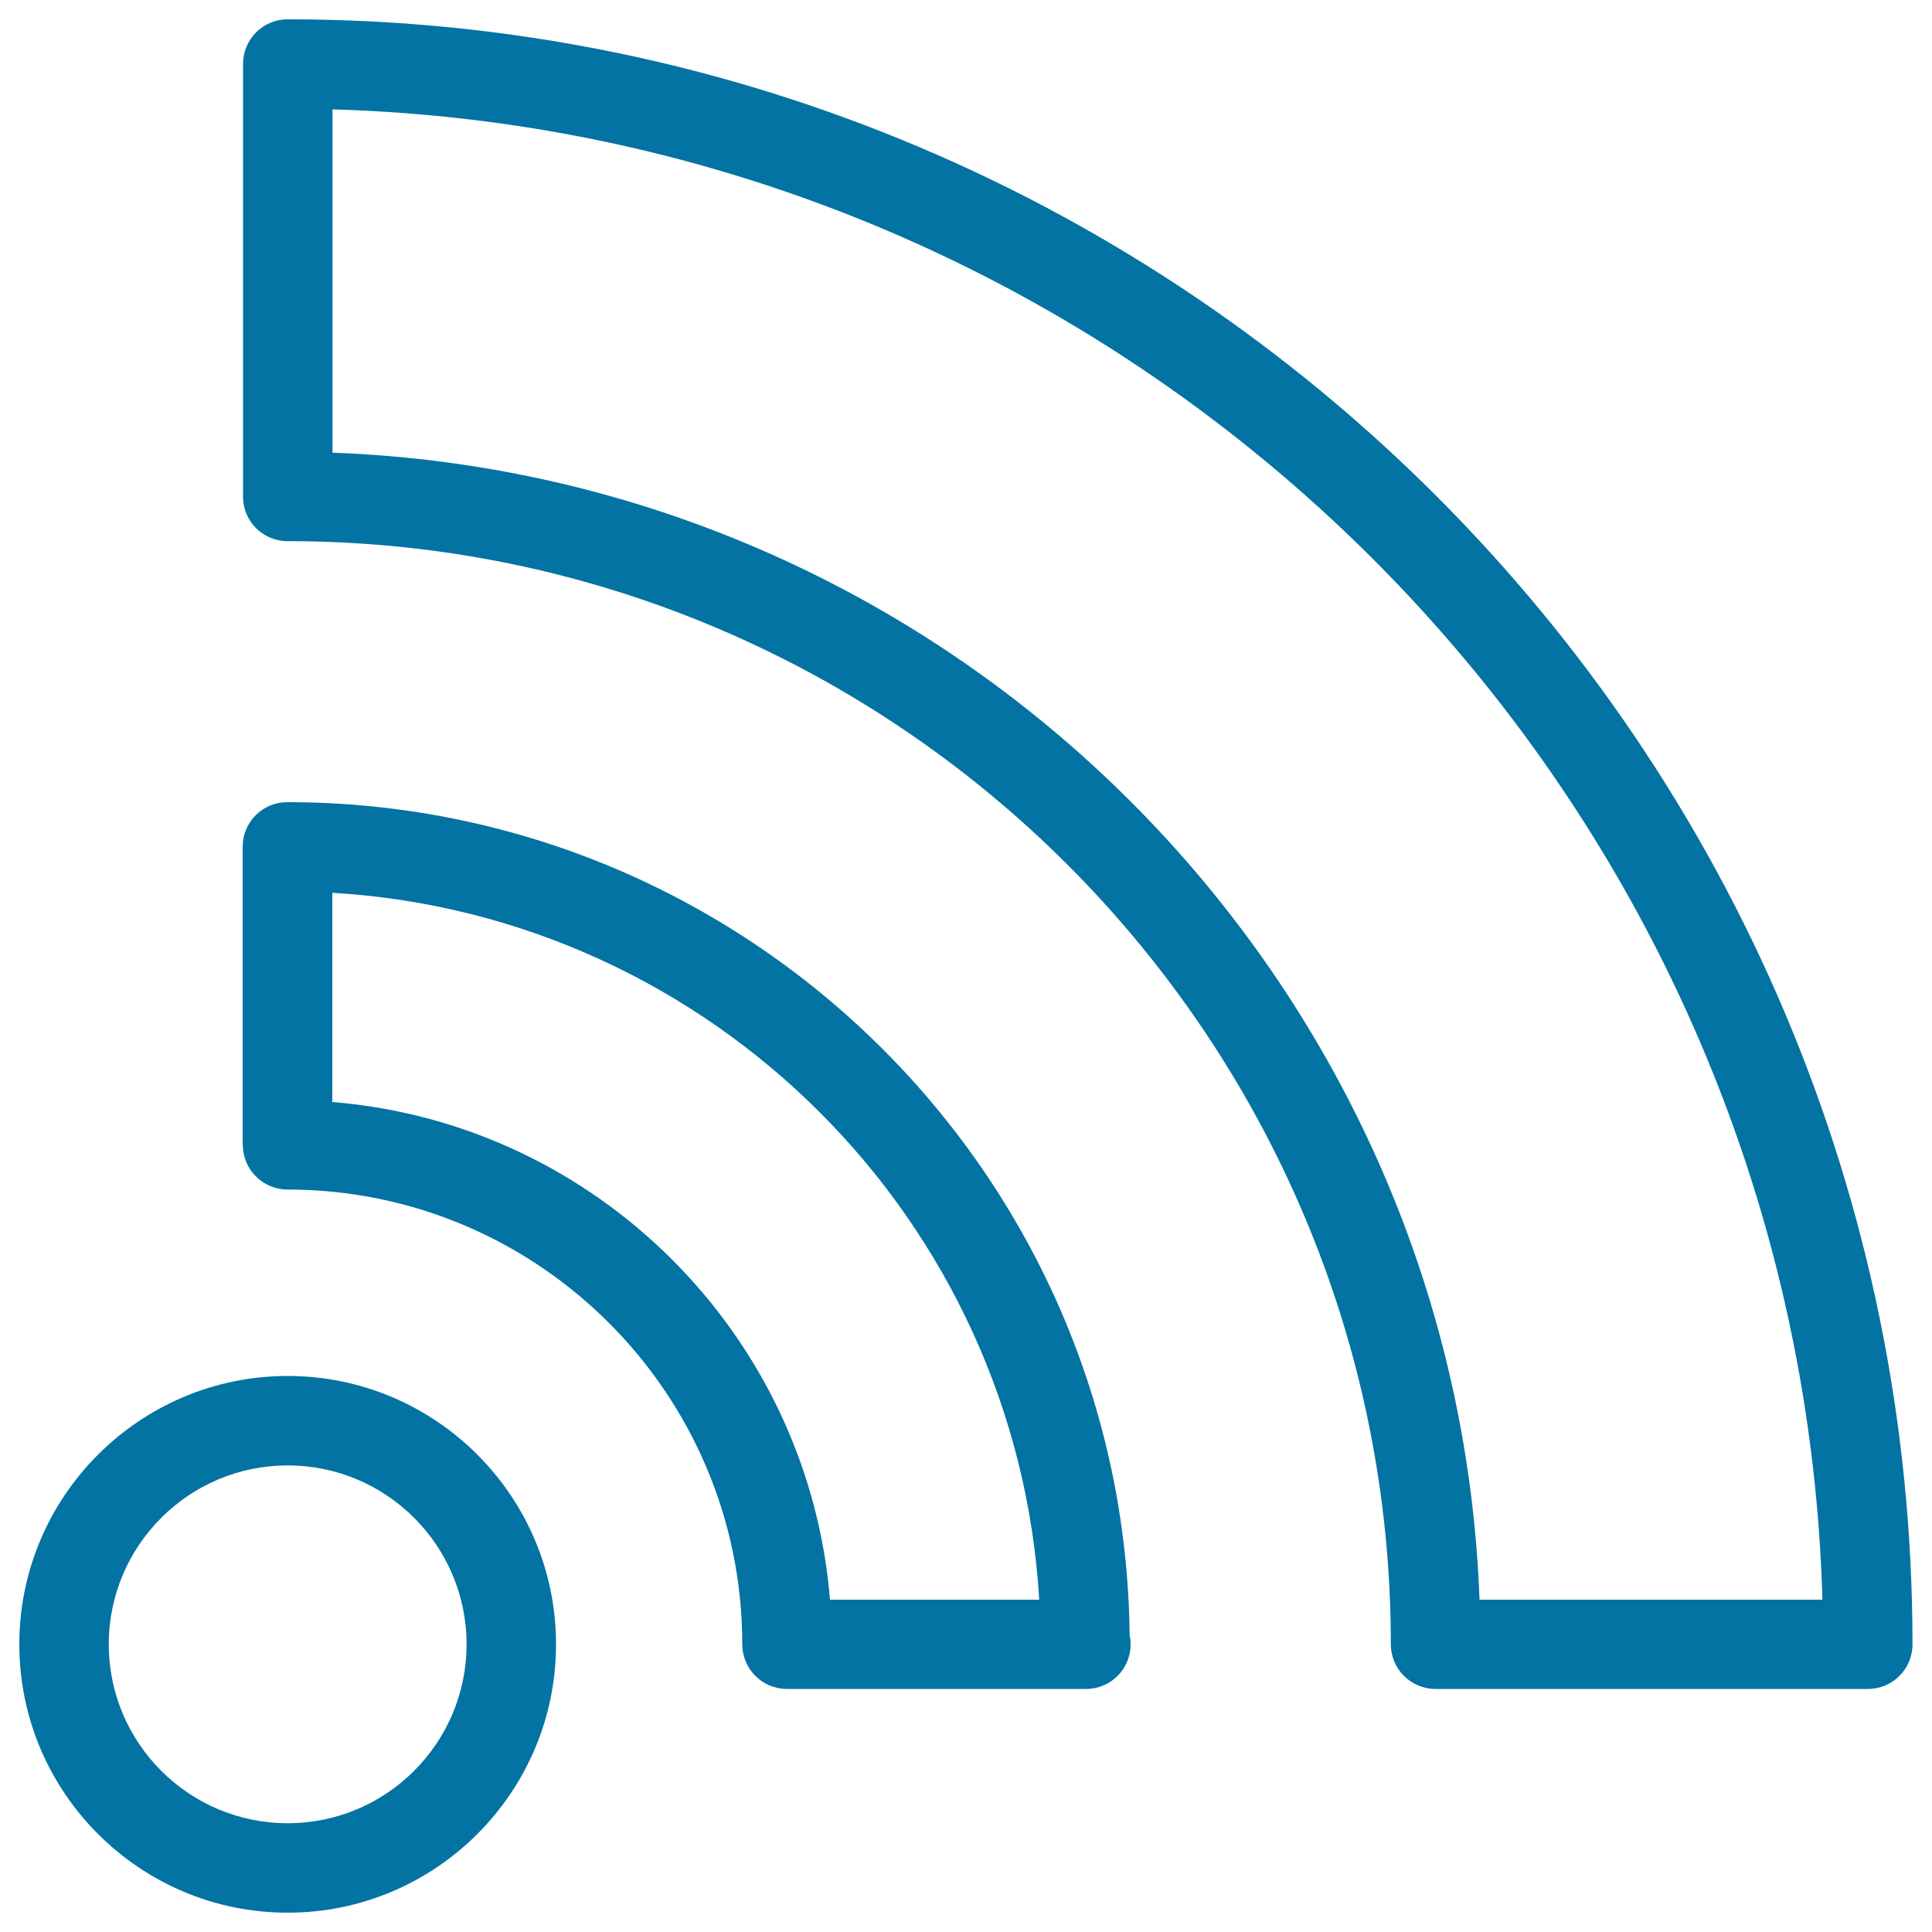
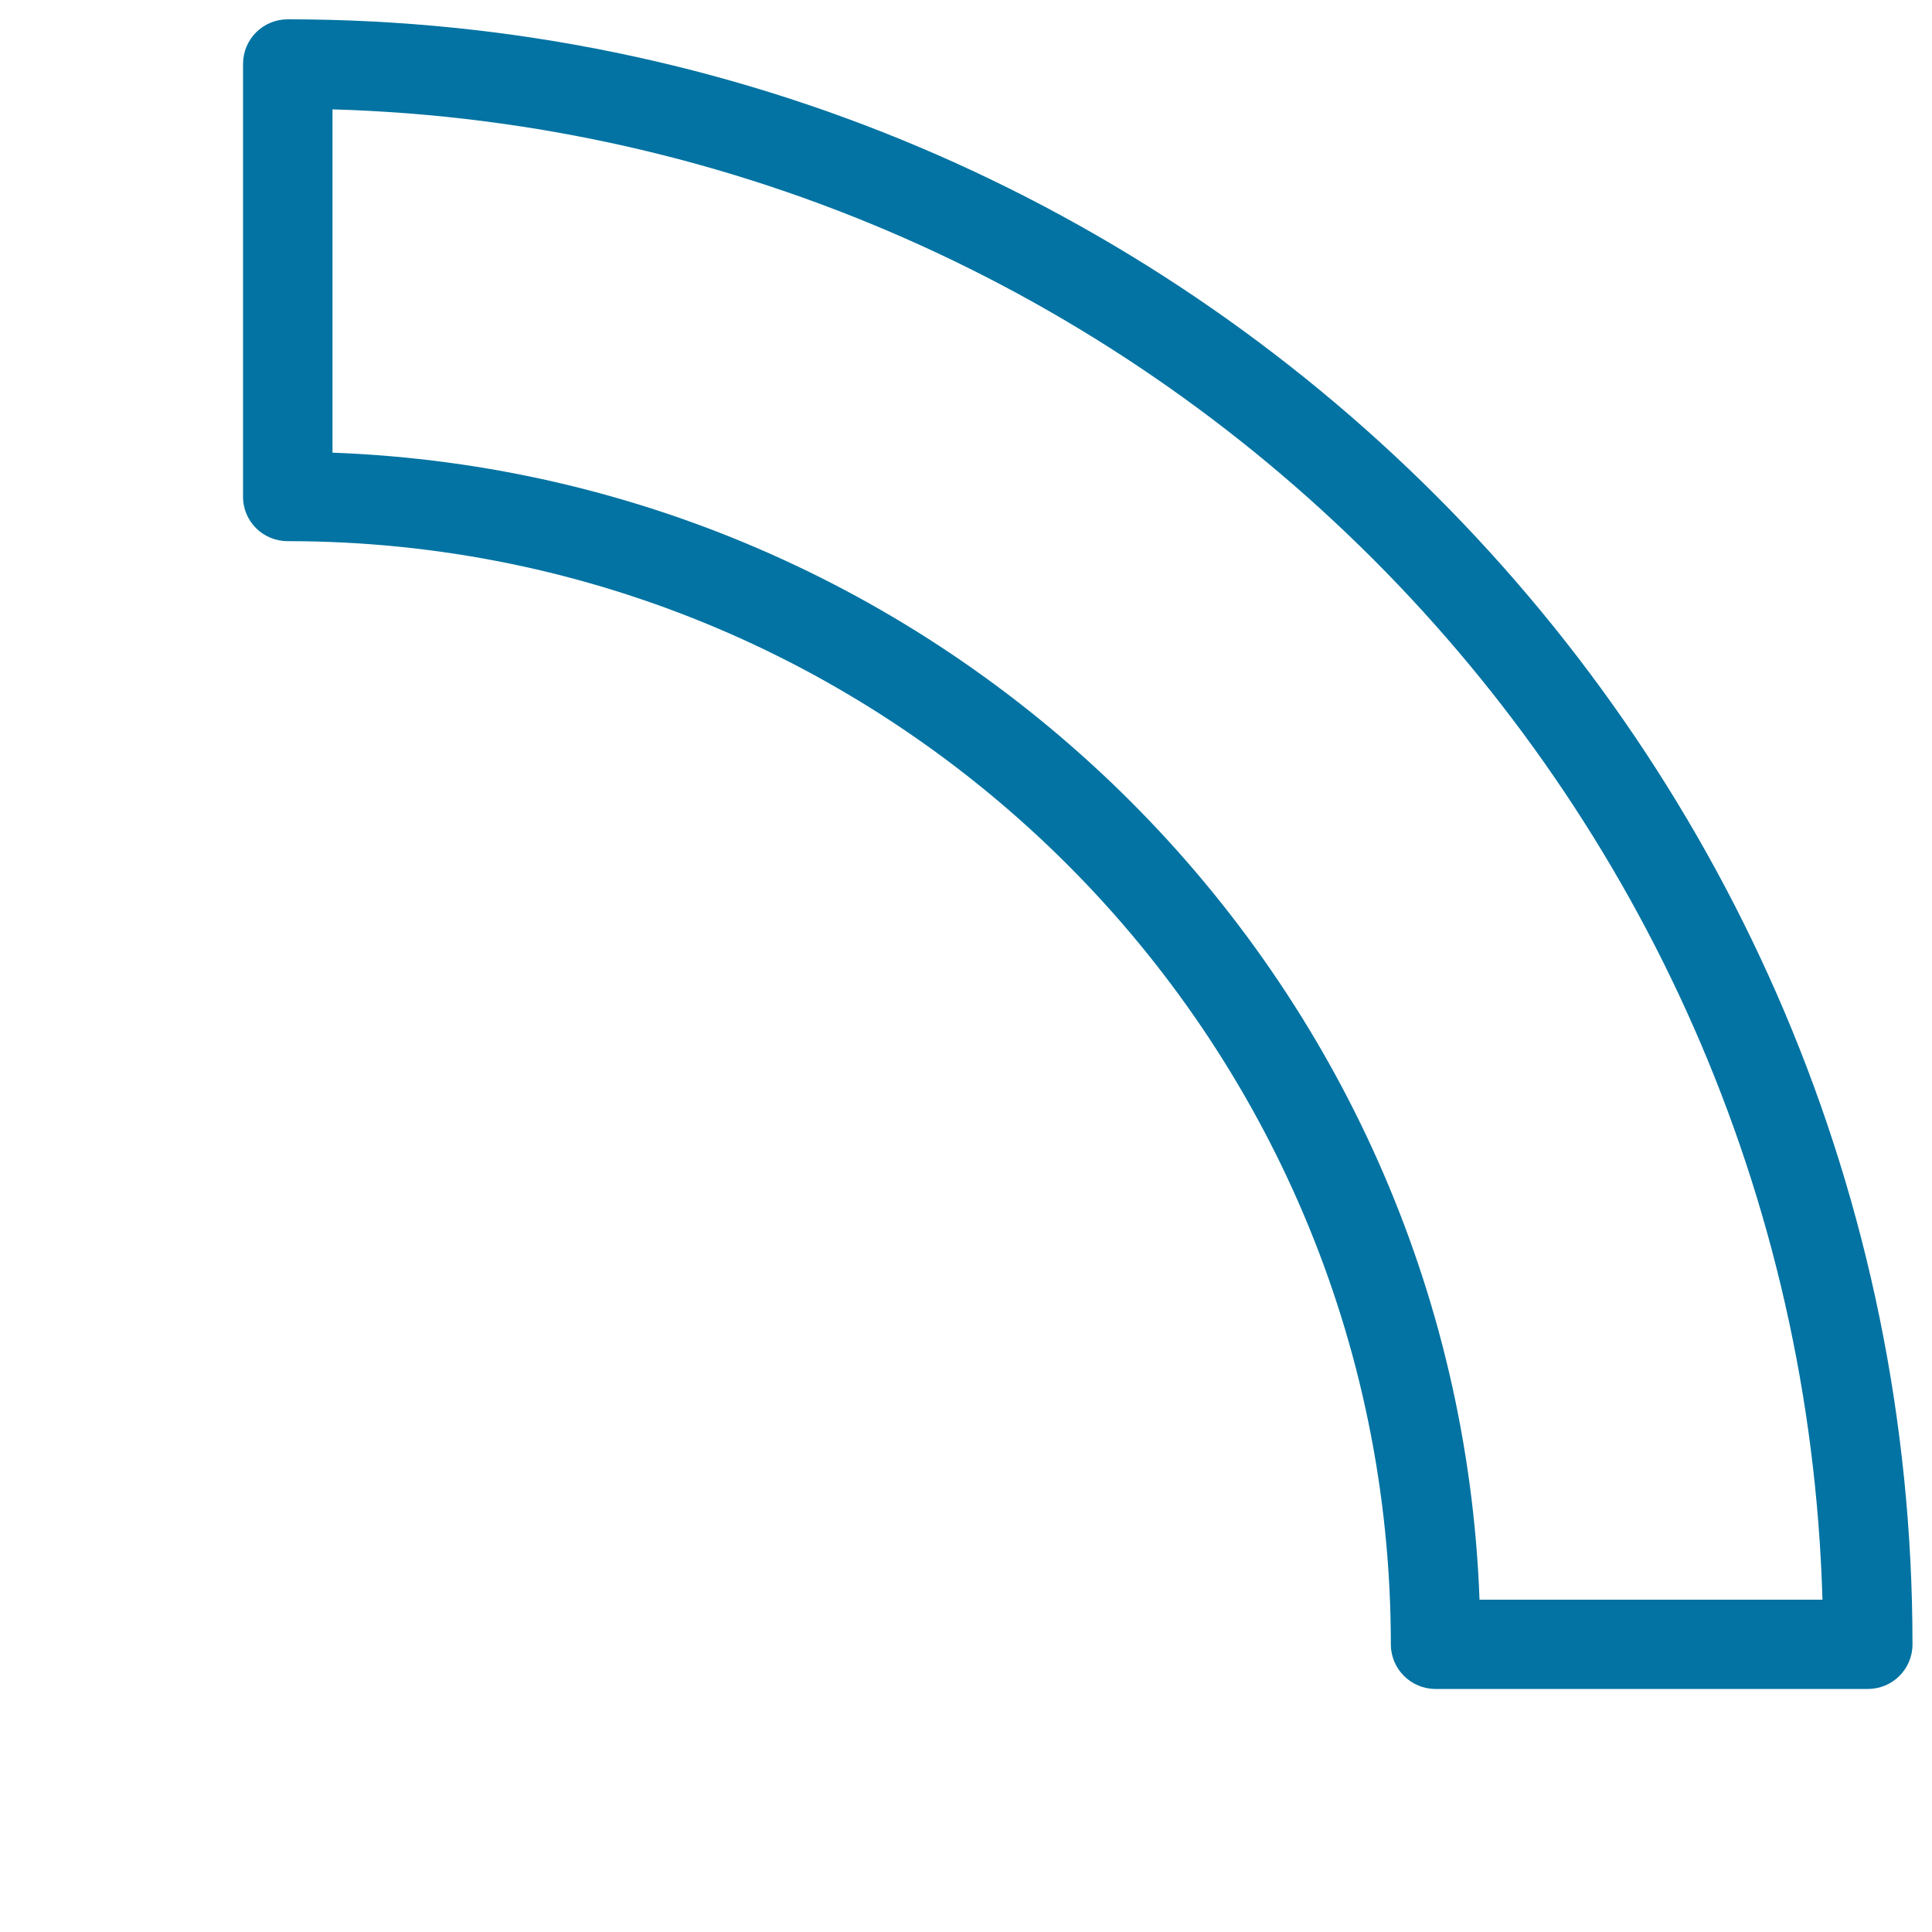
<svg xmlns="http://www.w3.org/2000/svg" viewBox="0 0 1000 1000" style="fill:#0273a2">
  <title>Wireless Internet Connection Symbol SVG icon</title>
  <g>
    <g>
-       <path d="M10,851.1C10,927.7,72.3,990,148.9,990s138.9-62.3,138.9-138.9s-62.3-138.9-138.9-138.9S10,774.5,10,851.1z M148.9,758.5c51.1,0,92.6,41.5,92.6,92.6s-41.5,92.6-92.6,92.6s-92.6-41.5-92.6-92.6S97.8,758.5,148.9,758.5z" />
-       <path d="M125.7,592.6c0,12.8,10.4,23.1,23.1,23.1c129.8,0,235.4,105.6,235.4,235.4c0,12.8,10.4,23.1,23.1,23.1h154.3c0.2,0,0.3,0,0.5,0c12.8,0,23.1-10.3,23.1-23.1c0-1.6-0.1-3.2-0.5-4.7c-2.5-238.2-197.1-431.2-436-431.2c-12.8,0-23.1,10.3-23.1,23.1V592.6z M172,462.1C368.5,473.7,526.3,631.5,537.9,828H429.6C418.4,691.1,308.9,581.5,172,570.4V462.1z" />
      <path d="M148.9,280.1c314.9,0,571,256.1,571,571c0,12.8,10.4,23.1,23.1,23.1h223.8c12.8,0,23.1-10.3,23.1-23.1C990,387.3,612.7,10,148.9,10c-12.8,0-23.1,10.3-23.1,23.1V257C125.7,269.8,136.1,280.1,148.9,280.1z M172,56.6C592,68.7,931.3,408,943.3,828H765.8c-11.9-322-271.7-581.8-593.7-593.7V56.6z" />
    </g>
  </g>
</svg>